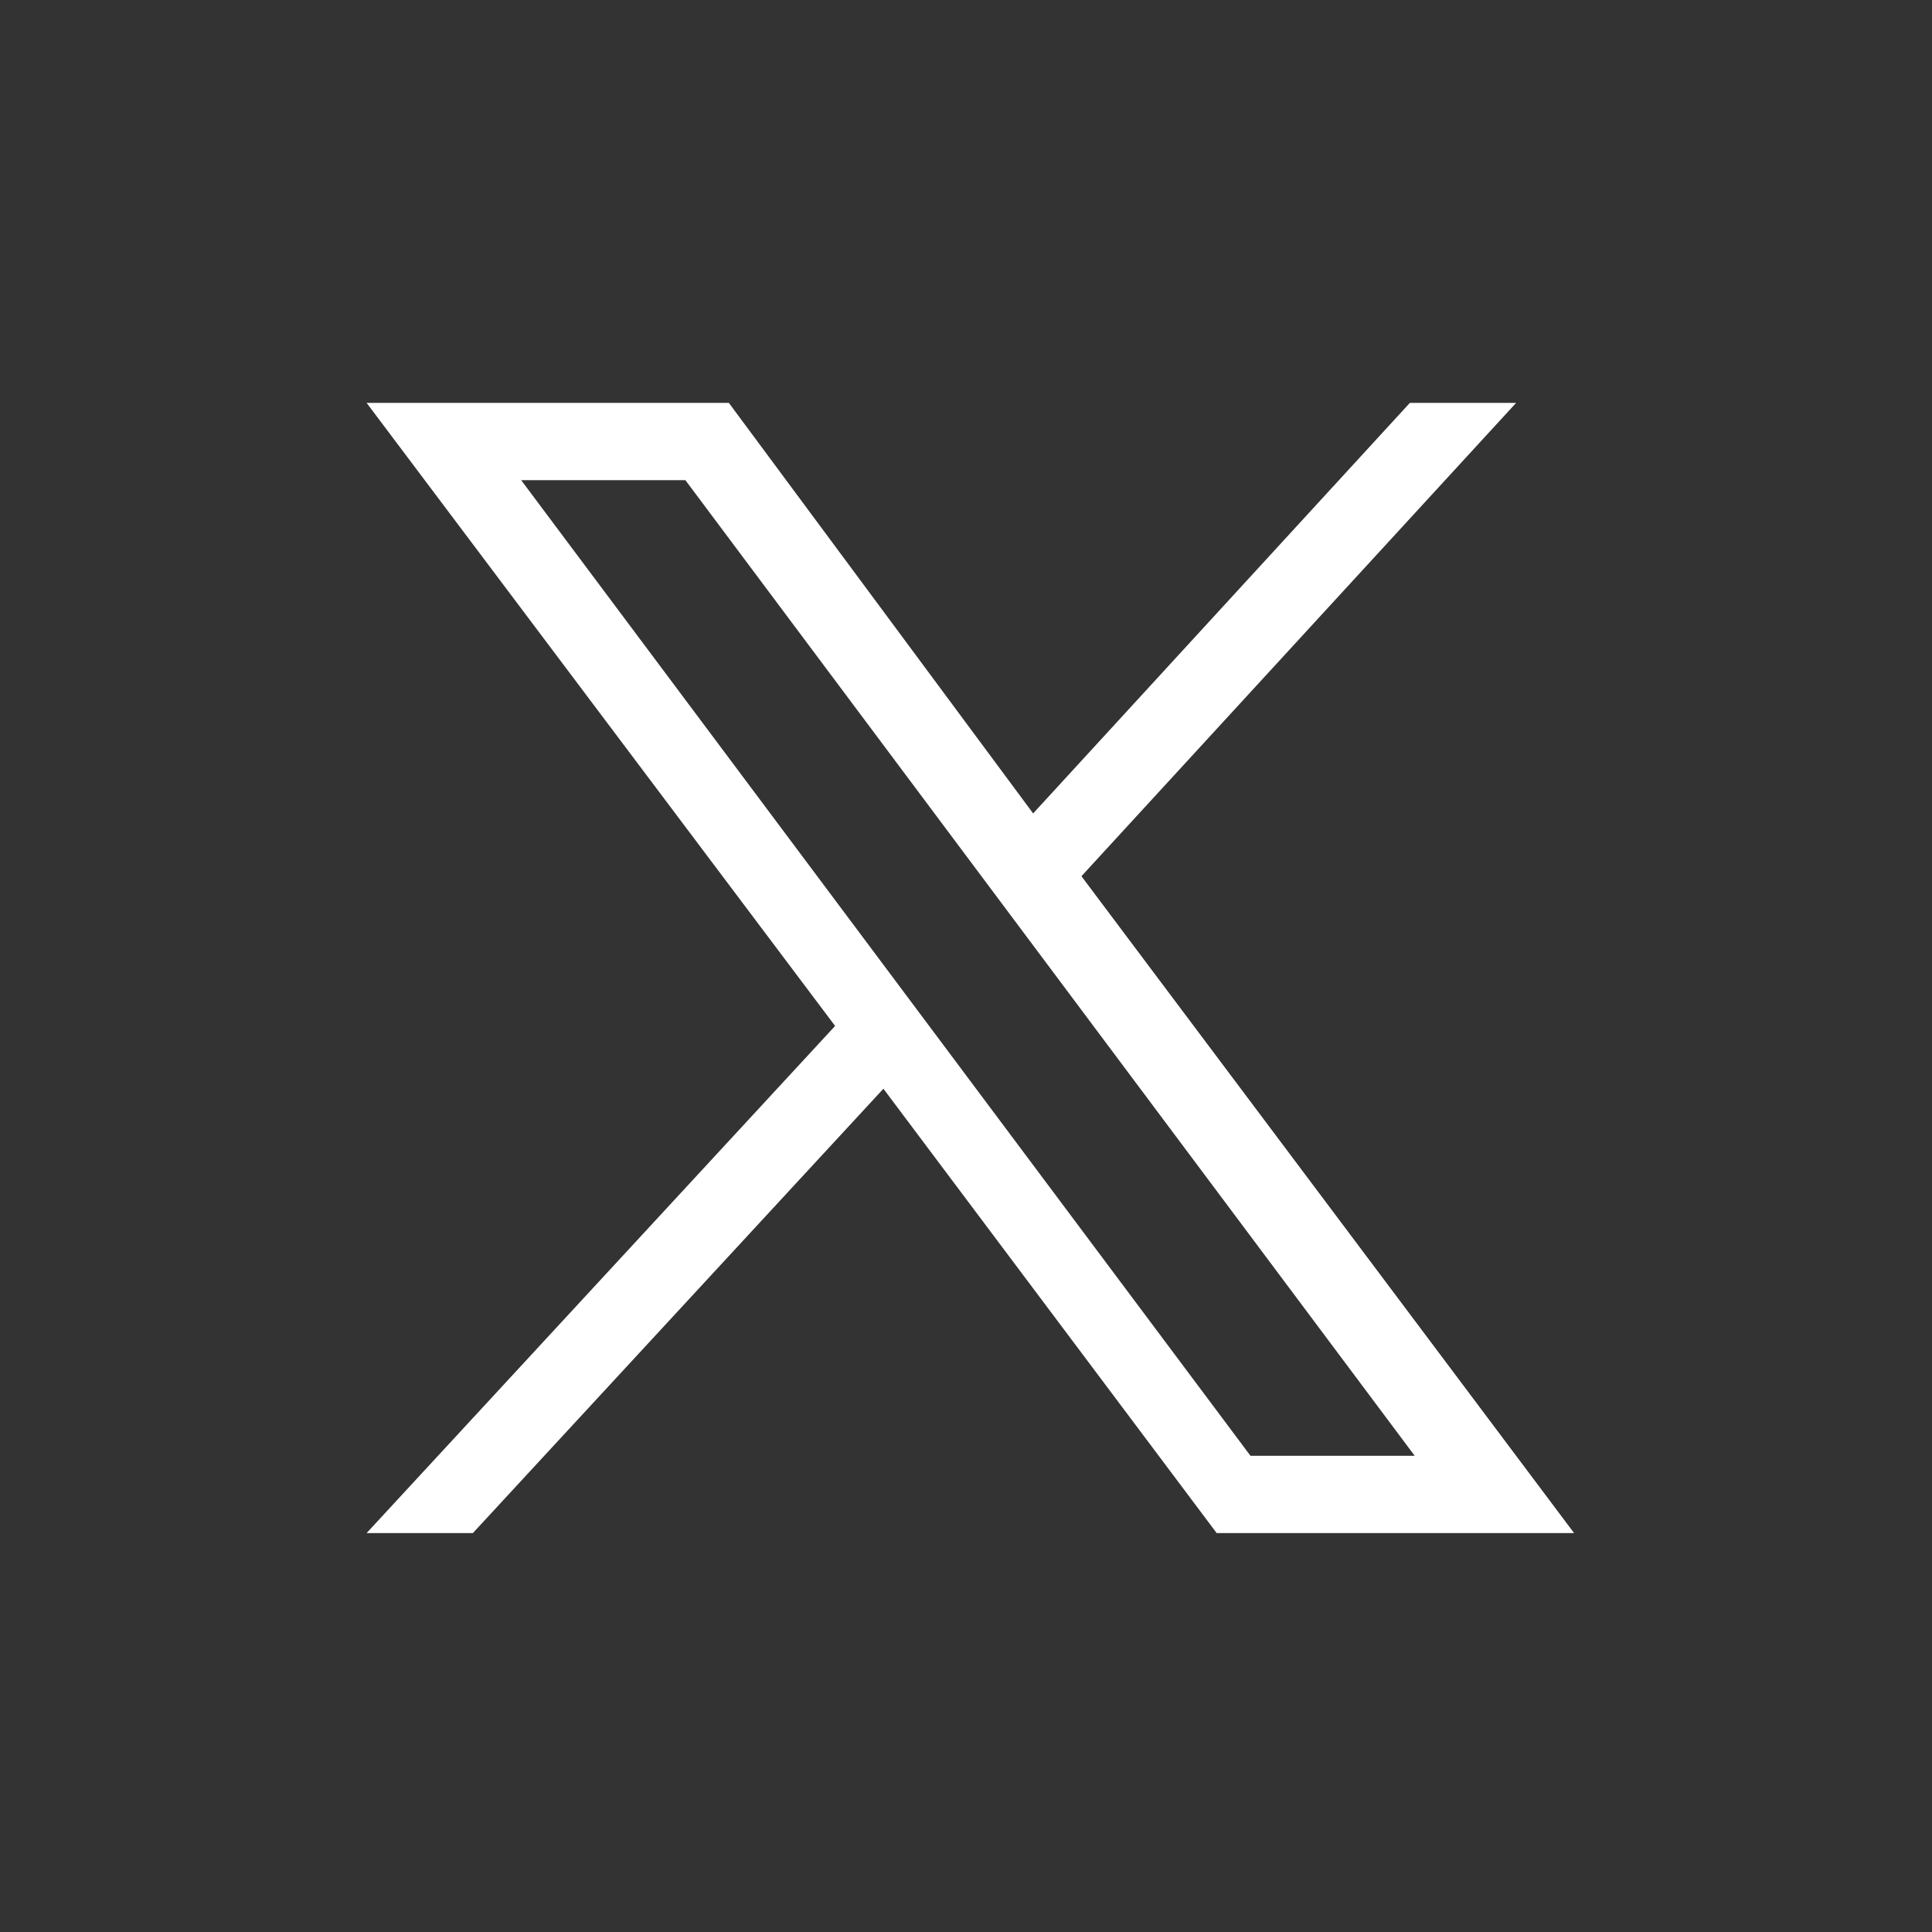
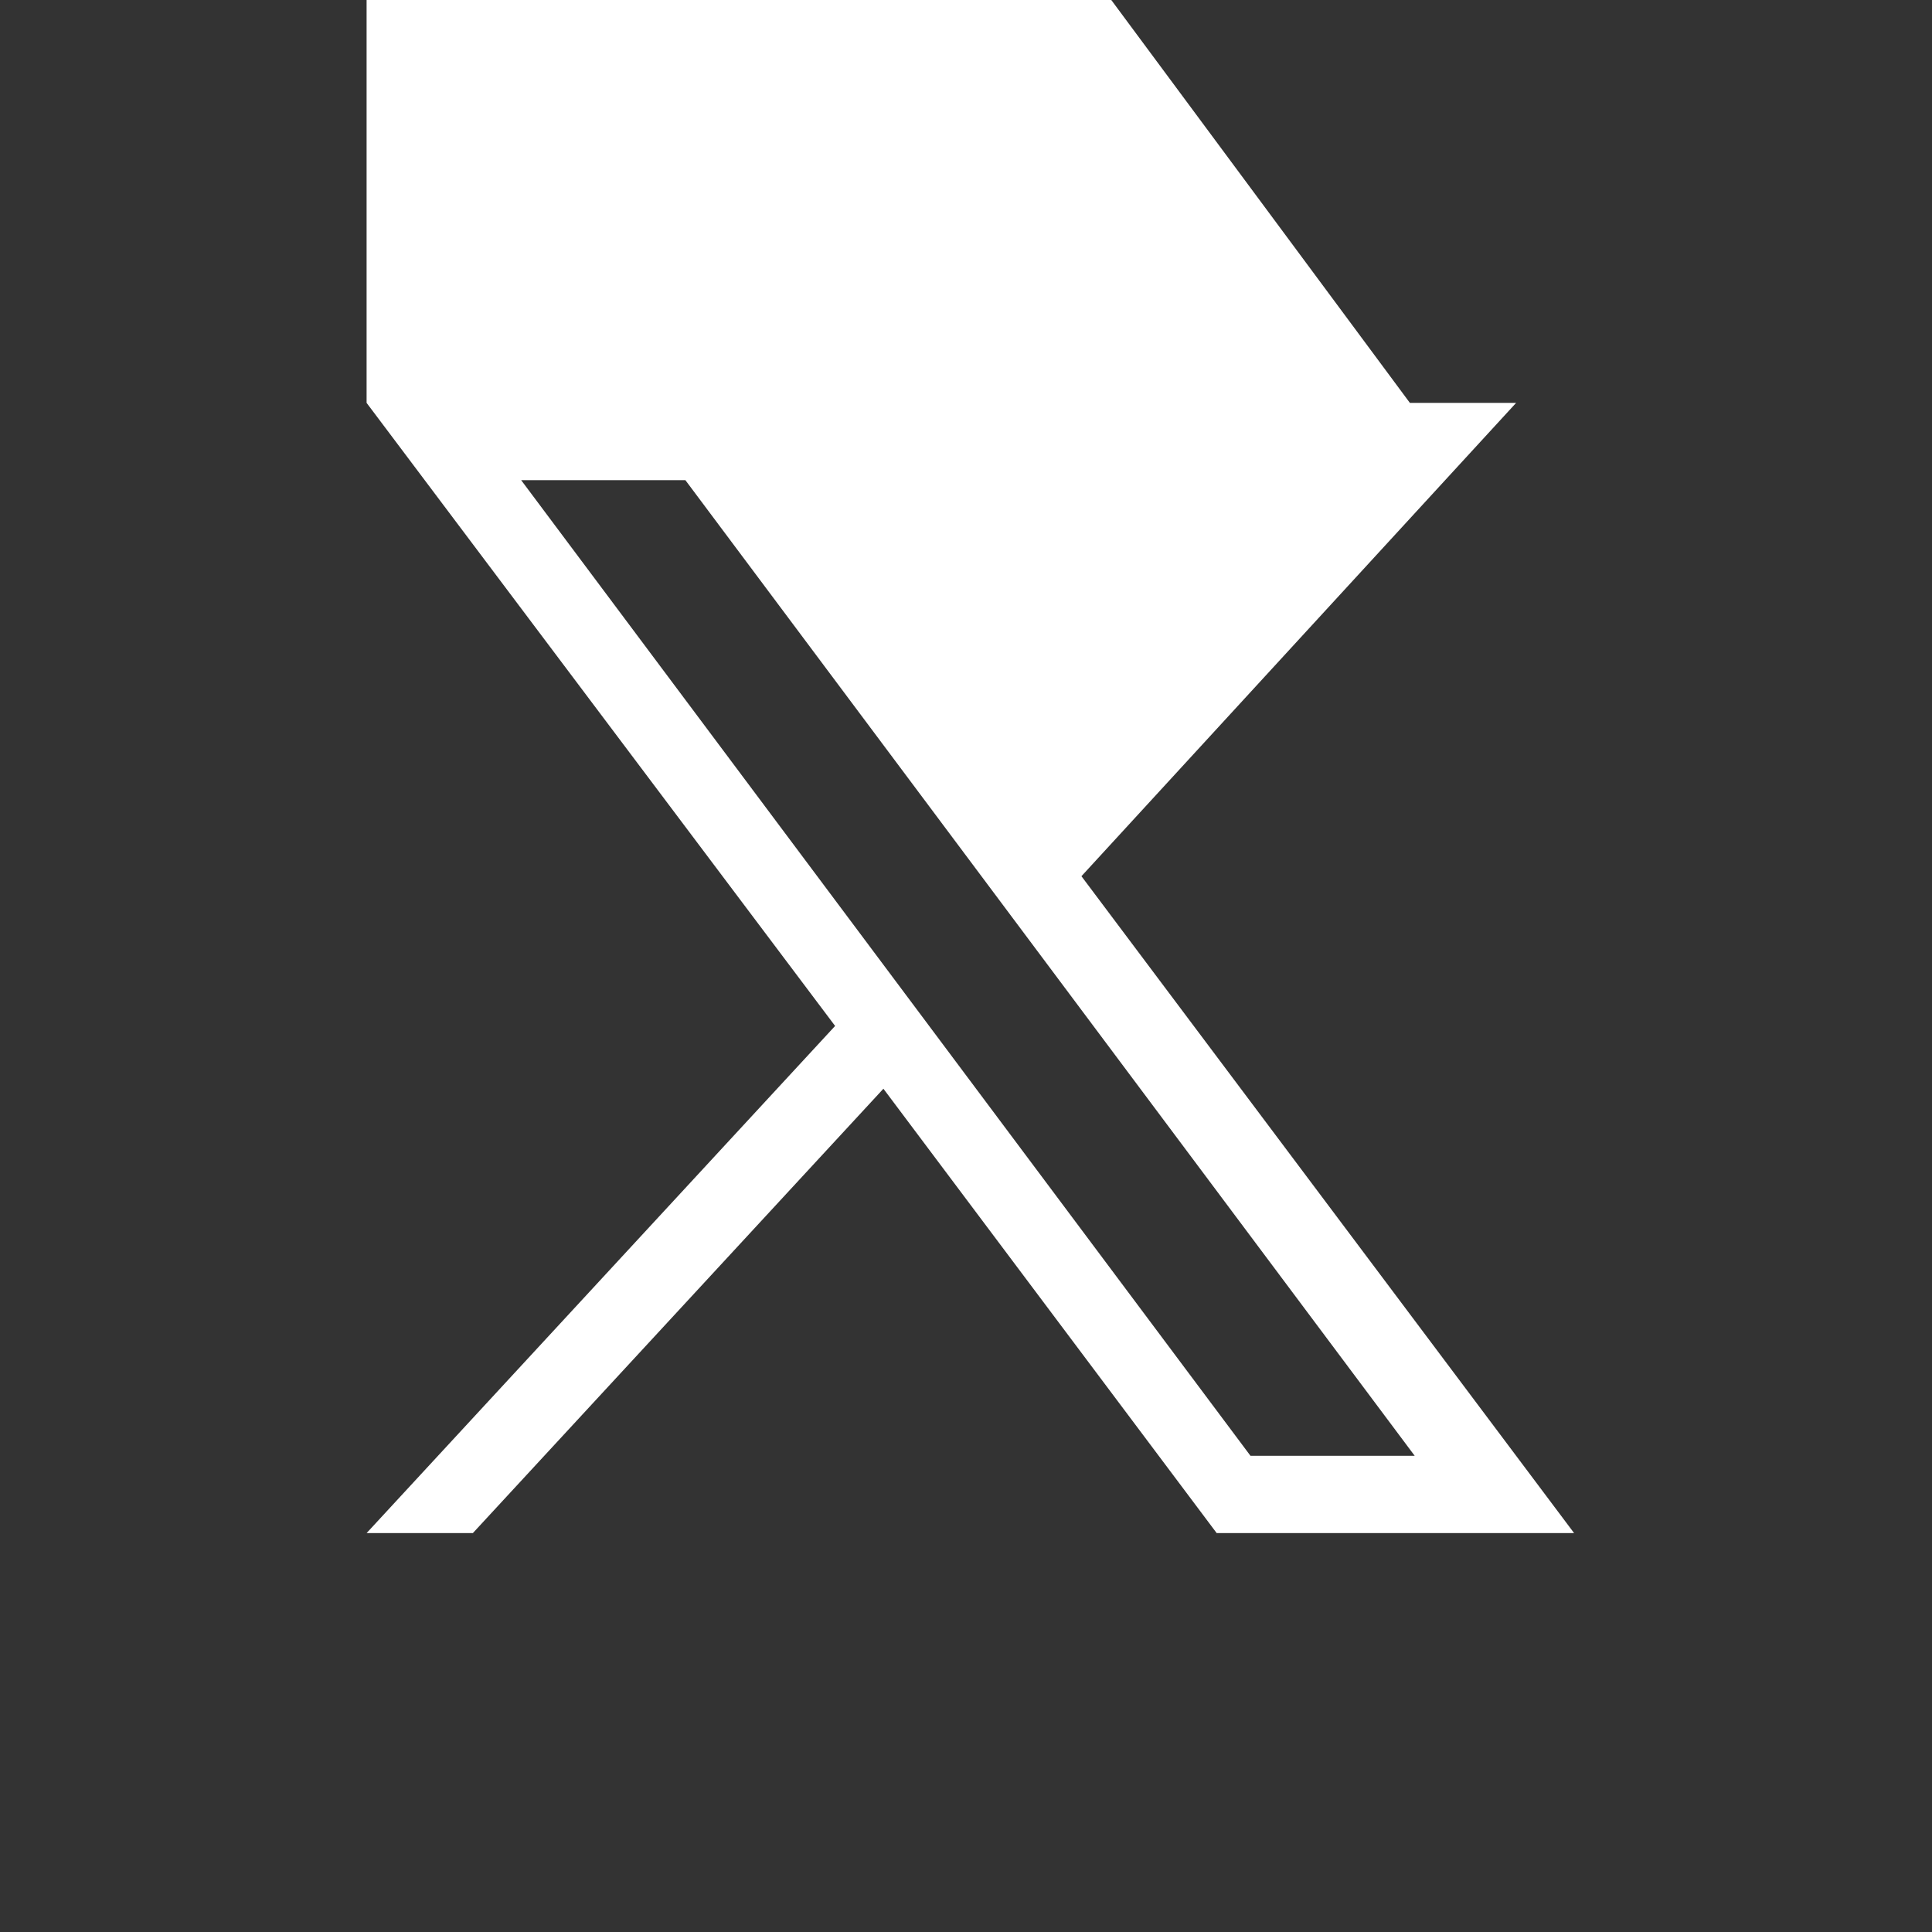
<svg xmlns="http://www.w3.org/2000/svg" version="1.1" id="Layer_1" x="0px" y="0px" viewBox="0 0 40 40" style="enable-background:new 0 0 40 40;" xml:space="preserve">
  <rect x="0" y="0" width="40" height="40" fill="#333333" stroke="none" />
  <style type="text/css">
	.st0{fill:#FFFFFF;}
</style>
  <g id="layer1" transform="translate(52.39,-25.059)">
-     <path id="path1009" class="st0" d="M-44.8,33.4l9.7,12.9l-9.7,10.5h2.2l8.5-9.2l6.9,9.2h7.4l-10.2-13.6l9-9.8h-2.2l-7.8,8.5   l-6.3-8.5H-44.8z M-41.6,35h3.4l15.1,20.2h-3.4L-41.6,35z" />
+     <path id="path1009" class="st0" d="M-44.8,33.4l9.7,12.9l-9.7,10.5h2.2l8.5-9.2l6.9,9.2h7.4l-10.2-13.6l9-9.8h-2.2l-6.3-8.5H-44.8z M-41.6,35h3.4l15.1,20.2h-3.4L-41.6,35z" />
  </g>
</svg>